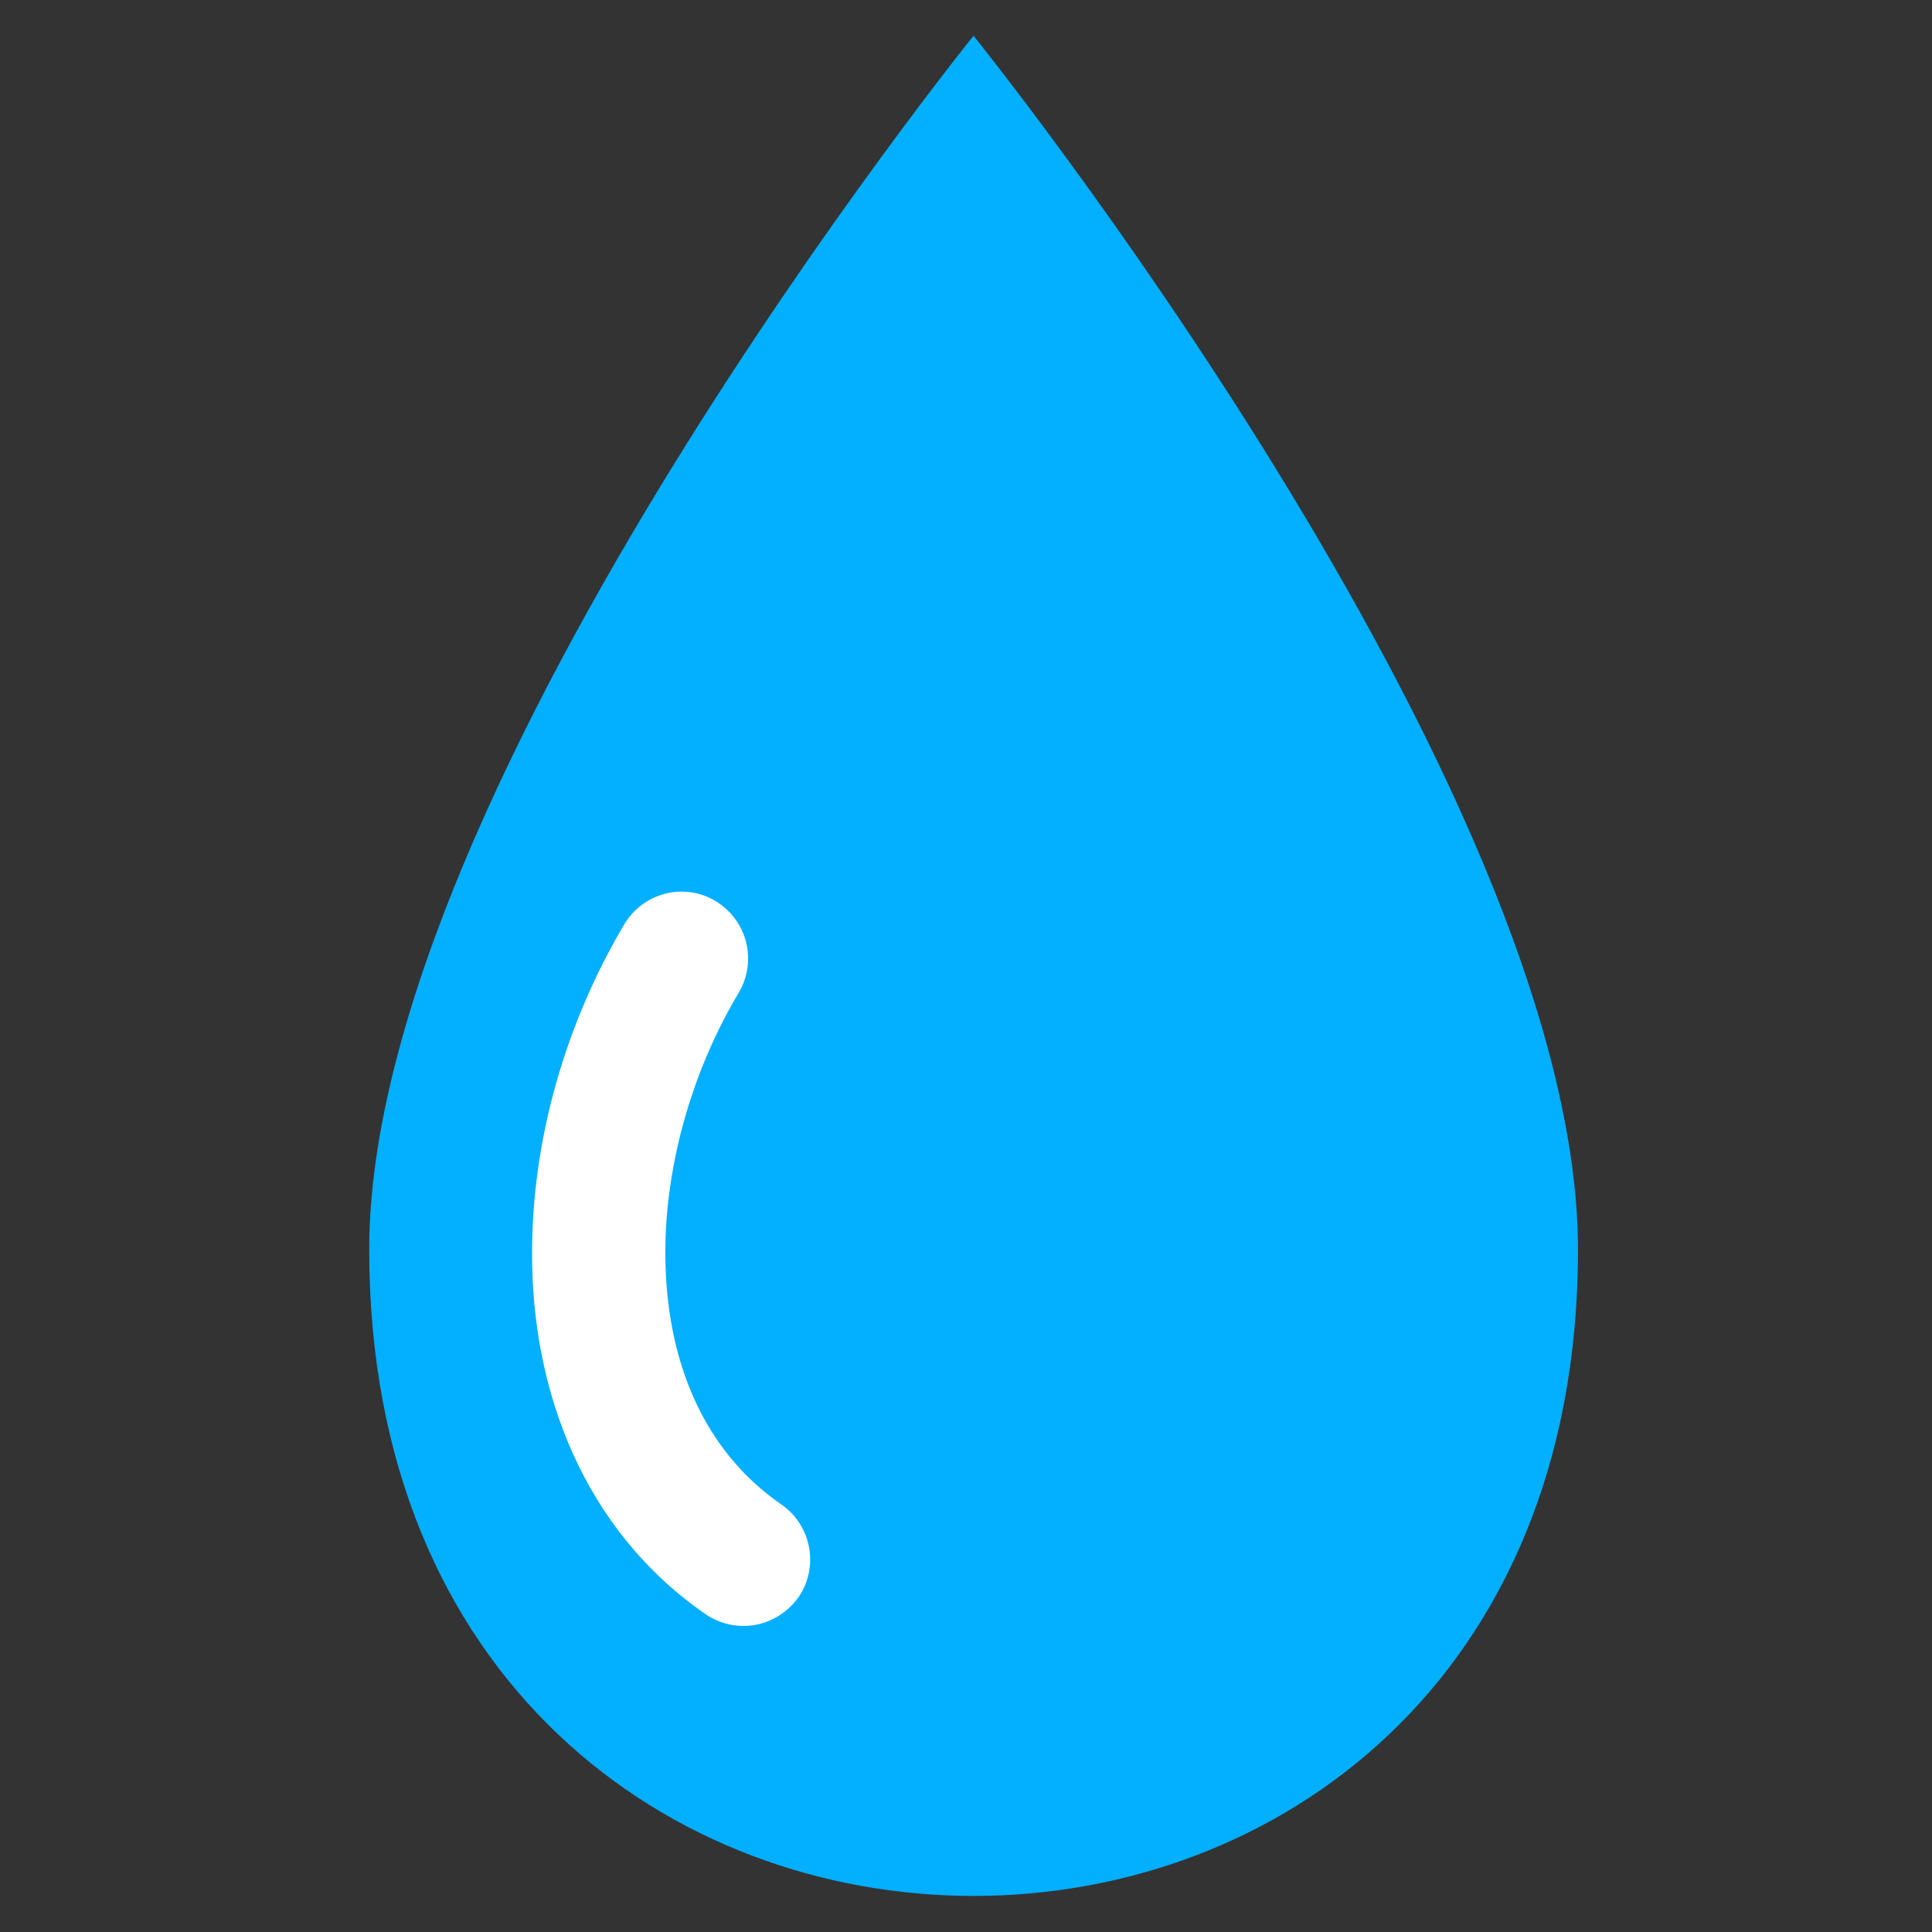
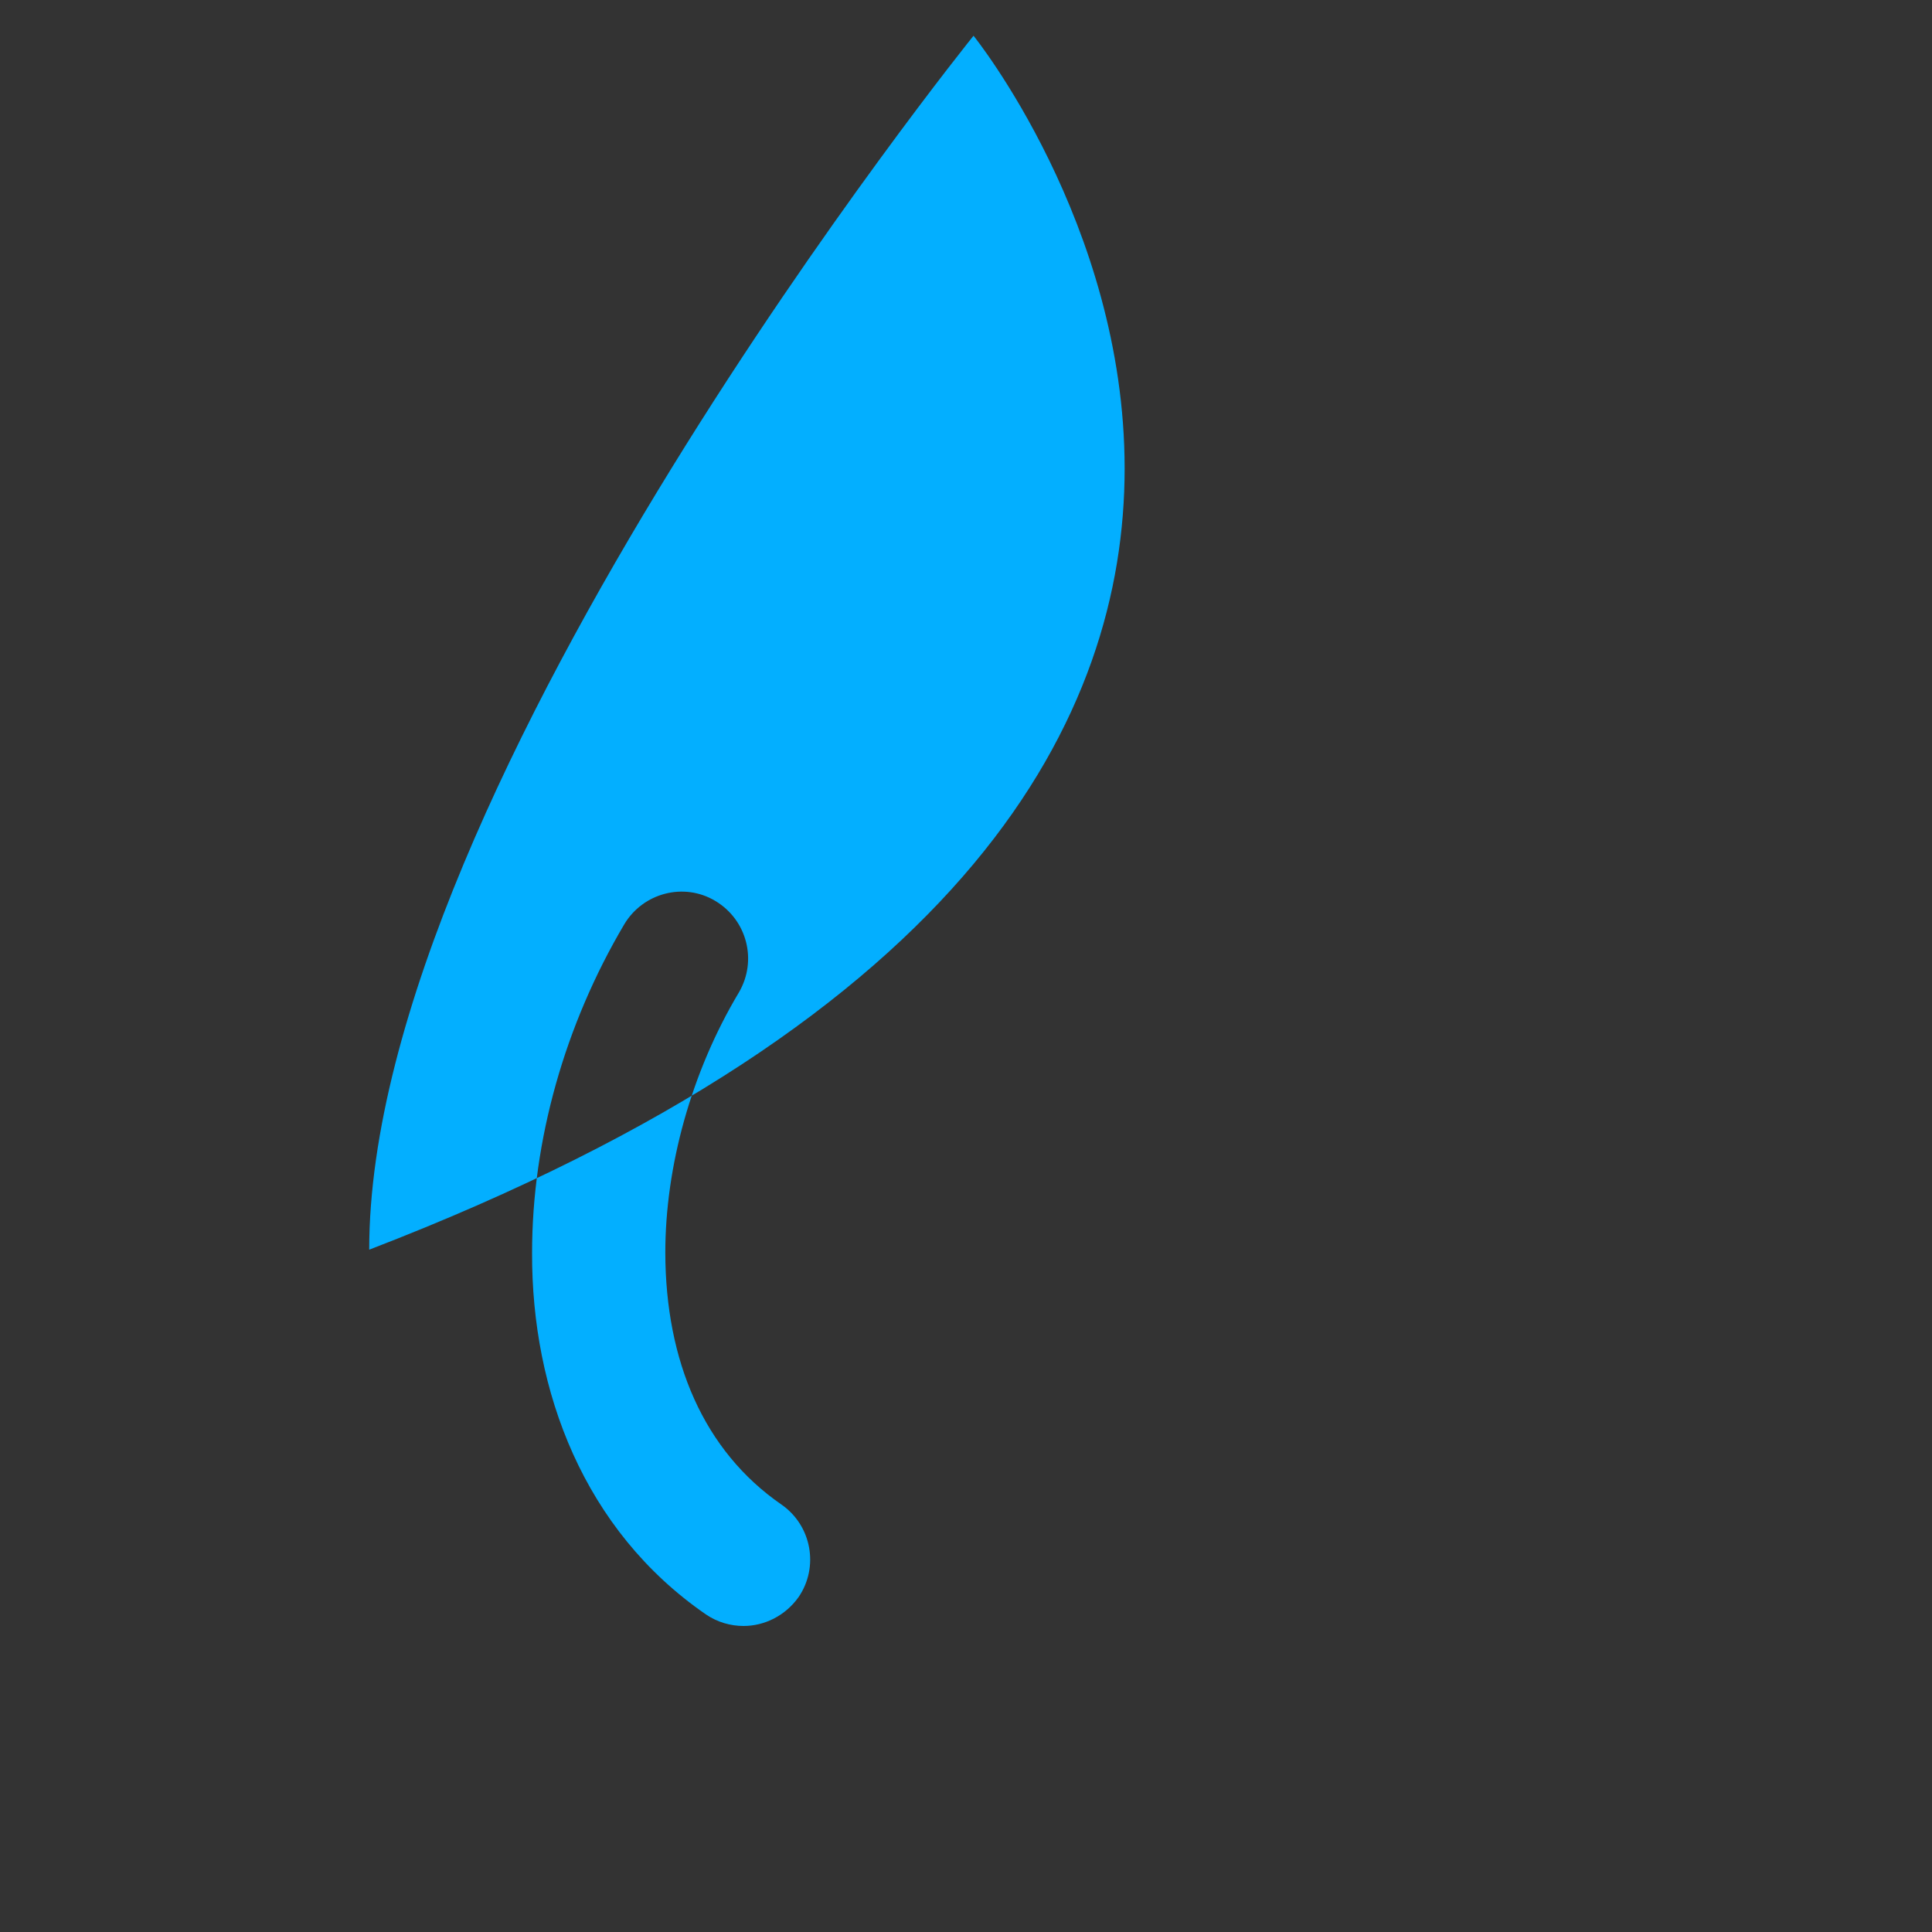
<svg xmlns="http://www.w3.org/2000/svg" version="1.1" id="Layer_1" x="0px" y="0px" width="30px" height="30px" viewBox="0 0 30 30" xml:space="preserve">
  <rect x="0" y="0" width="30" height="30" fill="#333333" stroke="none" />
  <g id="Layer_2">
-     <ellipse fill="#FFFFFF" cx="12.661" cy="18.266" rx="4.99" ry="9.517" />
-   </g>
+     </g>
  <g id="Layer_1_1_">
-     <path fill="#03AFFF" d="M15.117,0.555c0,0-9.384,11.634-9.384,18.85c0,13.38,18.77,13.38,18.77,0 C24.502,12.189,15.117,0.555,15.117,0.555z M12.402,24.797c-0.207,0.293-0.532,0.451-0.856,0.451c-0.202,0-0.406-0.058-0.584-0.179 c-1.896-1.306-2.707-3.469-2.7-5.614c0-1.747,0.509-3.543,1.432-5.103c0.292-0.489,0.927-0.655,1.414-0.362 c0.492,0.295,0.654,0.923,0.367,1.418c-0.741,1.238-1.145,2.708-1.144,4.047c0.004,1.673,0.592,3.072,1.804,3.908 C12.602,23.688,12.72,24.329,12.402,24.797z" />
+     <path fill="#03AFFF" d="M15.117,0.555c0,0-9.384,11.634-9.384,18.85C24.502,12.189,15.117,0.555,15.117,0.555z M12.402,24.797c-0.207,0.293-0.532,0.451-0.856,0.451c-0.202,0-0.406-0.058-0.584-0.179 c-1.896-1.306-2.707-3.469-2.7-5.614c0-1.747,0.509-3.543,1.432-5.103c0.292-0.489,0.927-0.655,1.414-0.362 c0.492,0.295,0.654,0.923,0.367,1.418c-0.741,1.238-1.145,2.708-1.144,4.047c0.004,1.673,0.592,3.072,1.804,3.908 C12.602,23.688,12.72,24.329,12.402,24.797z" />
  </g>
</svg>